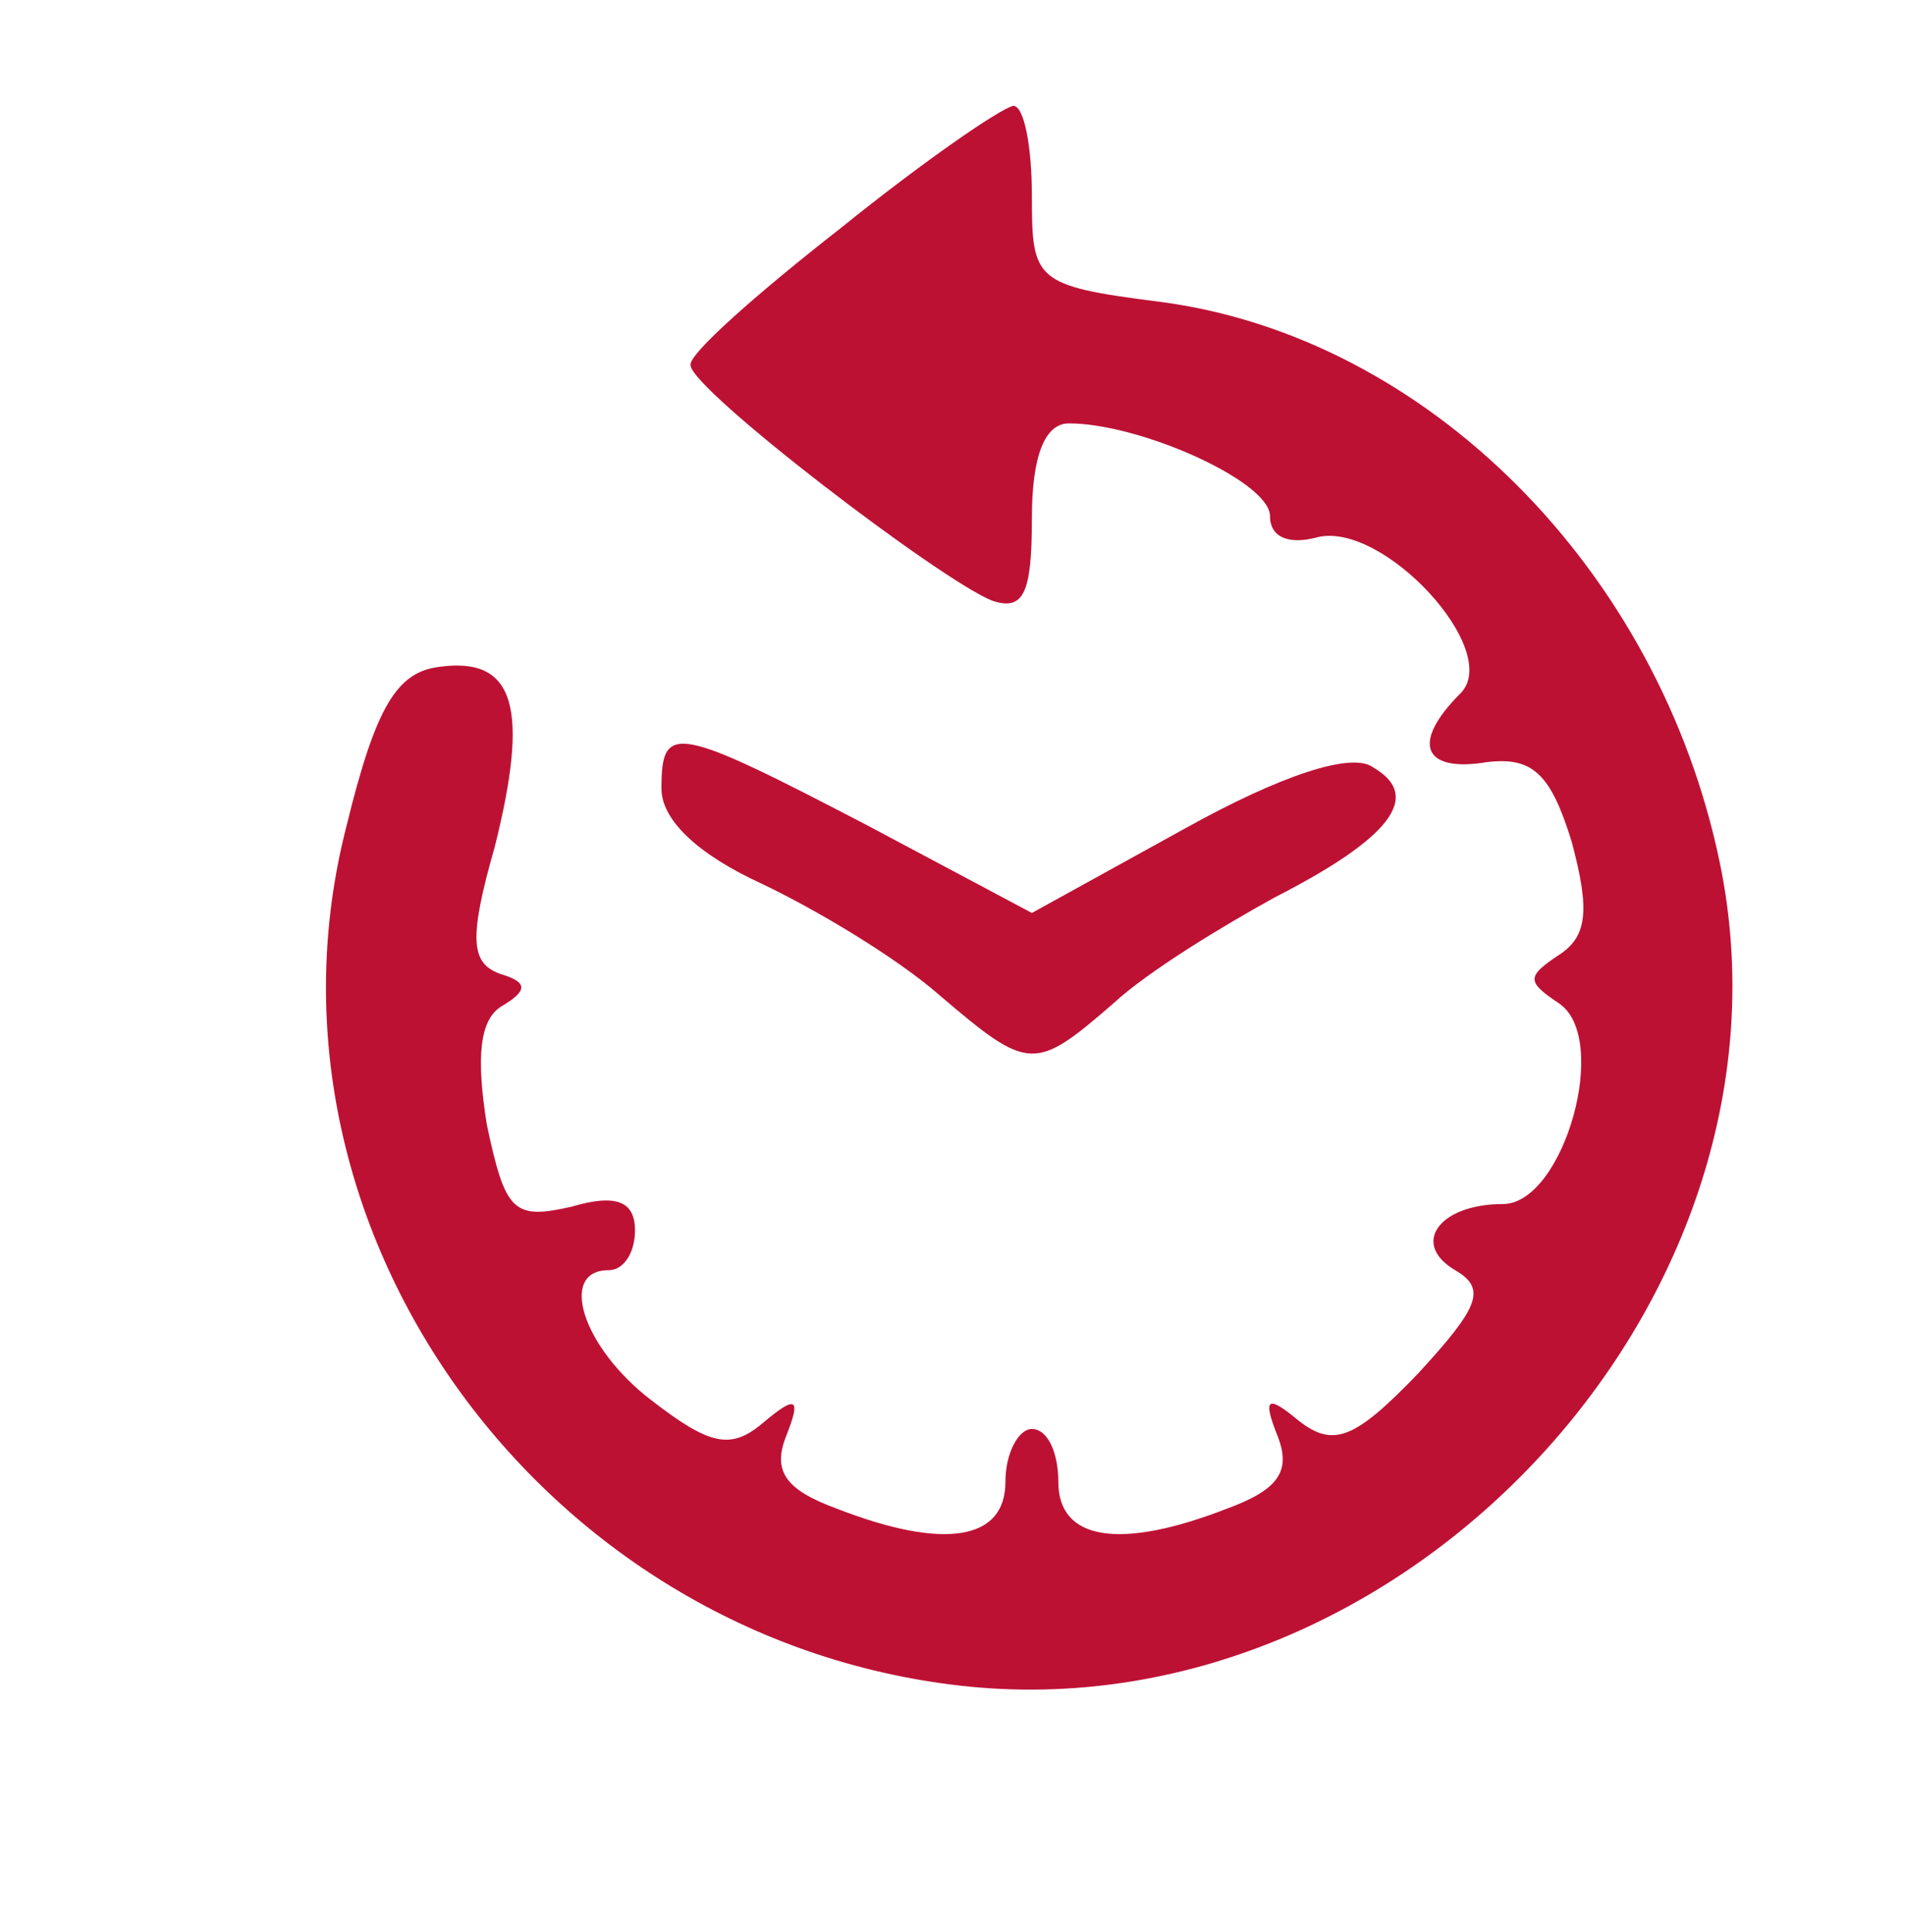
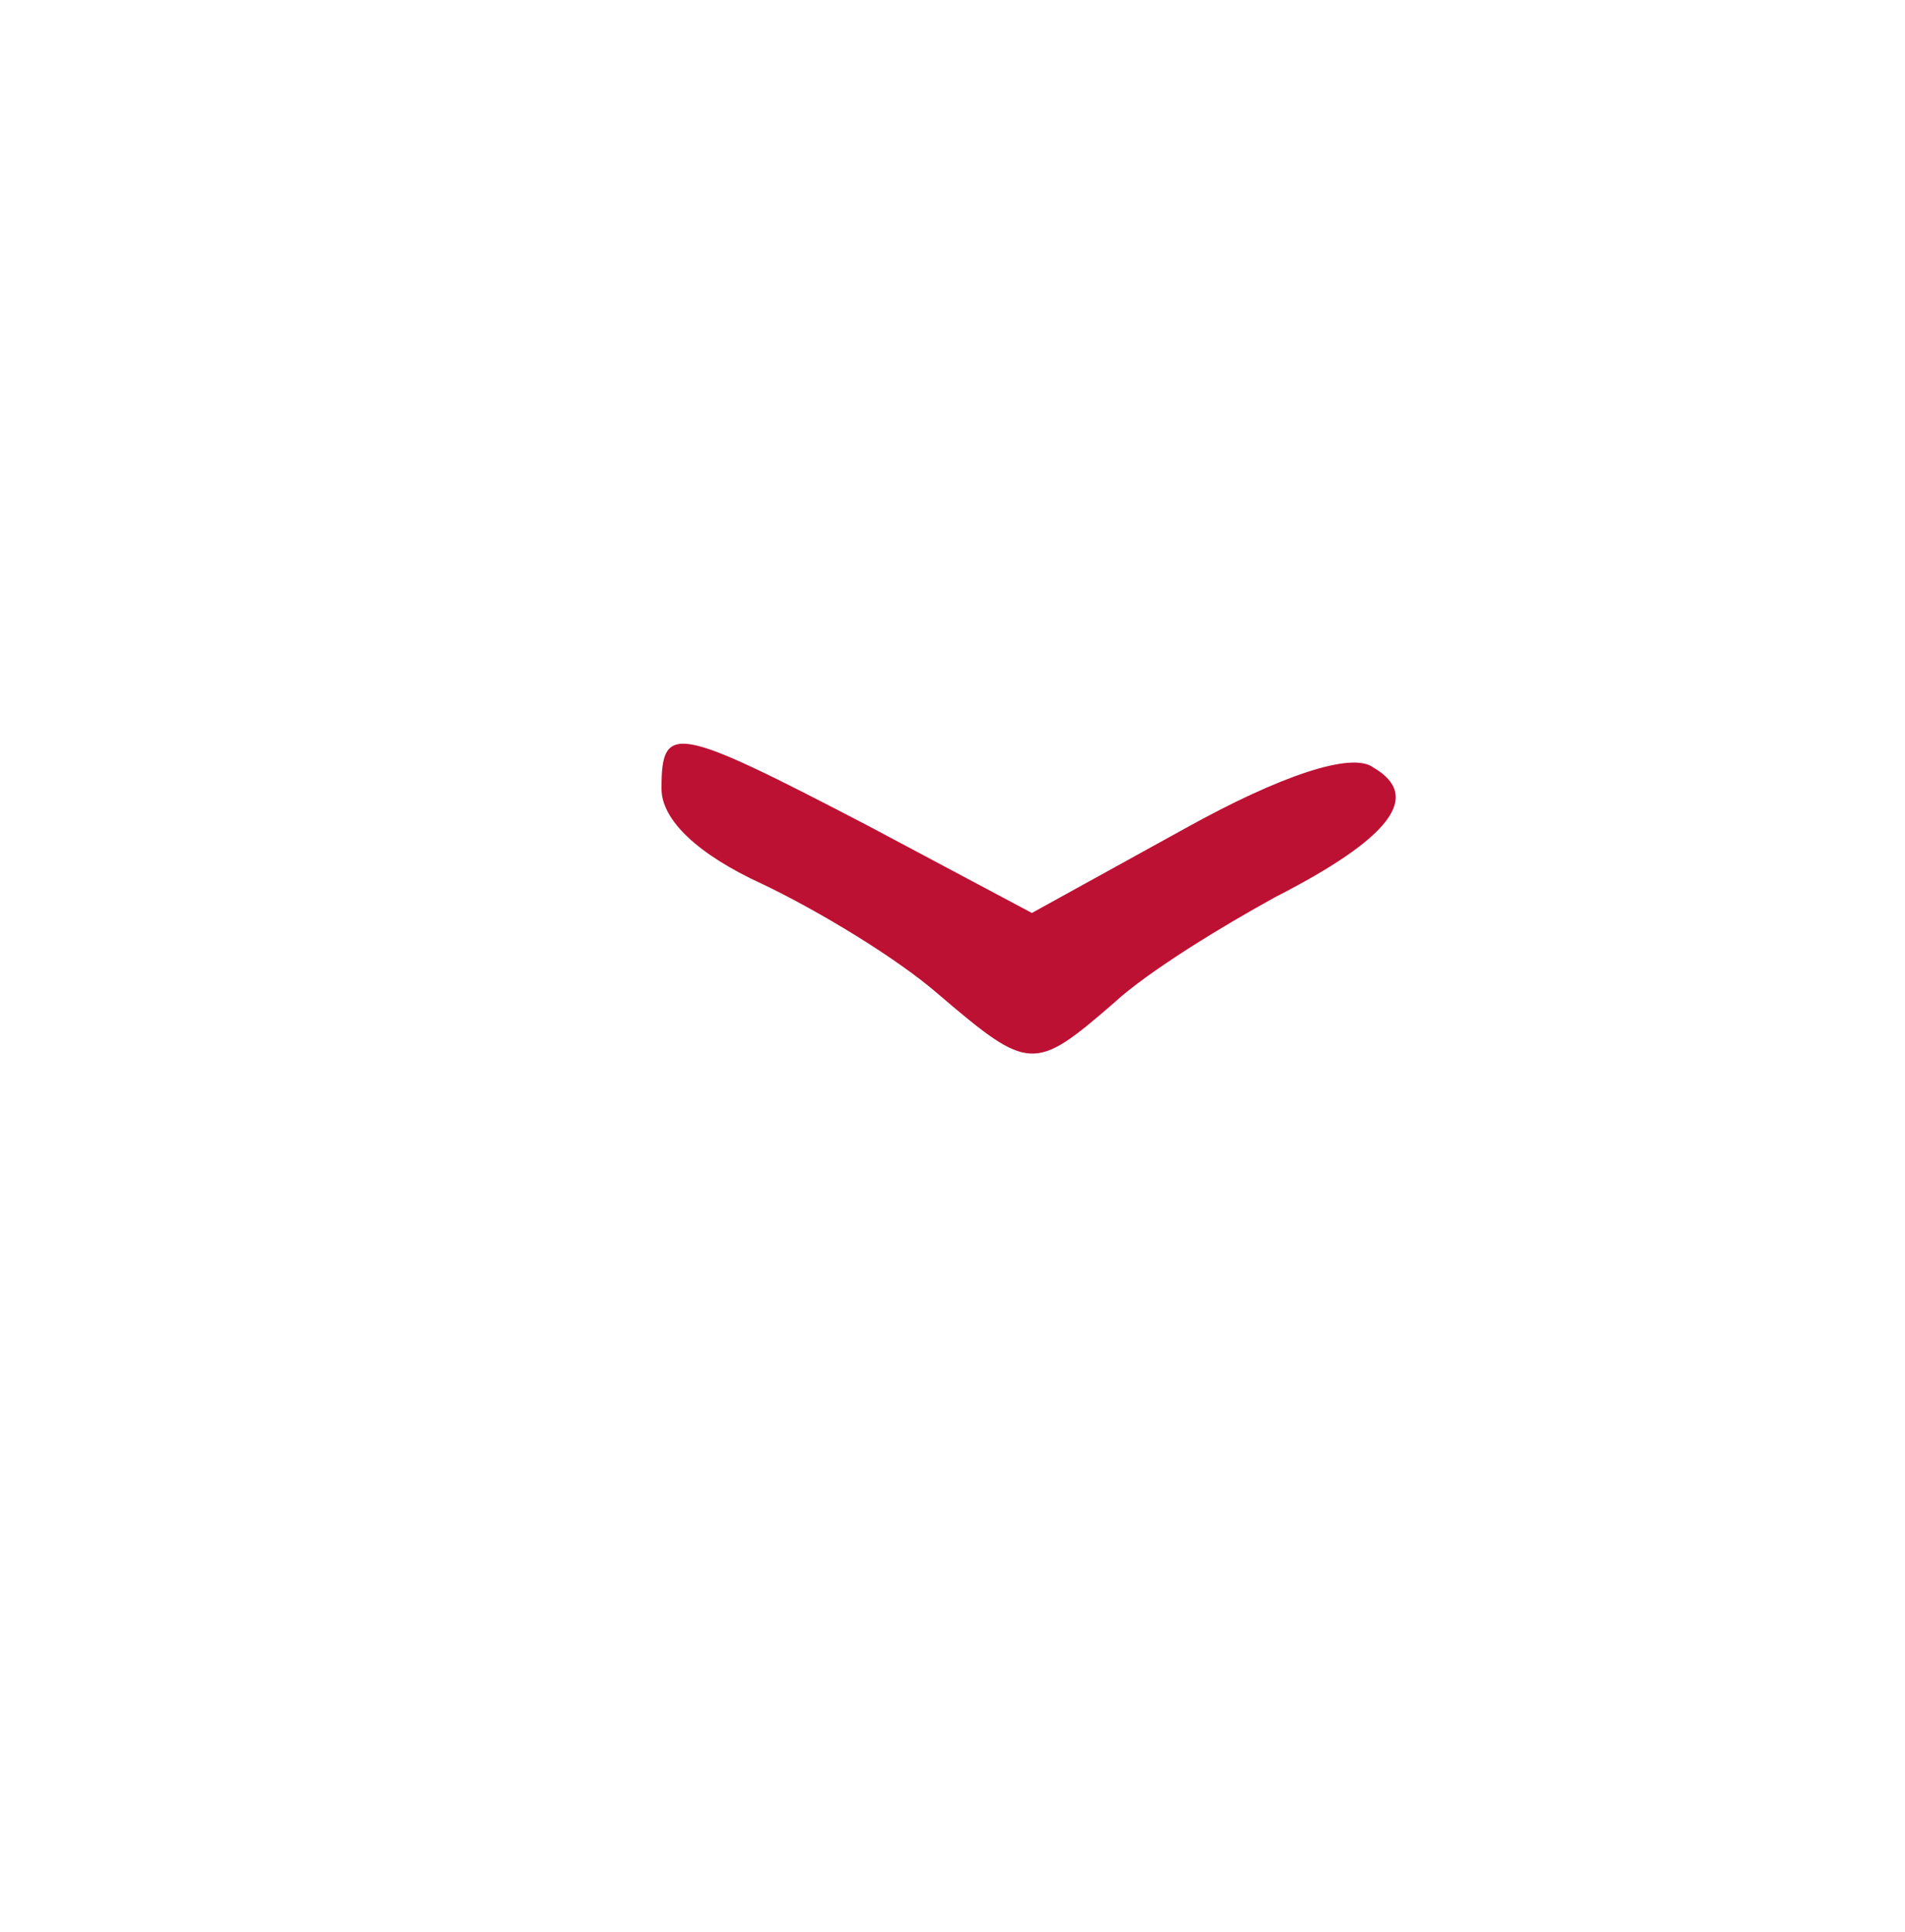
<svg xmlns="http://www.w3.org/2000/svg" xmlns:ns1="http://sodipodi.sourceforge.net/DTD/sodipodi-0.dtd" xmlns:ns2="http://www.inkscape.org/namespaces/inkscape" version="1.0" width="72pt" height="73pt" viewBox="0 0 72 73" preserveAspectRatio="xMidYMid meet" id="svg2" ns1:docname="icon_6.svg" ns2:version="1.4 (86a8ad7, 2024-10-11)">
  <defs id="defs2" />
  <ns1:namedview id="namedview2" pagecolor="#ffffff" bordercolor="#000000" borderopacity="0.25" ns2:showpageshadow="2" ns2:pageopacity="0.0" ns2:pagecheckerboard="0" ns2:deskcolor="#d1d1d1" ns2:document-units="pt" ns2:zoom="8.3732877" ns2:cx="48.009816" ns2:cy="48.666667" ns2:window-width="1920" ns2:window-height="1017" ns2:window-x="1912" ns2:window-y="-8" ns2:window-maximized="1" ns2:current-layer="svg2" />
  <g transform="translate(0,73) scale(0.1,-0.1)" fill="#000000" stroke="none" id="g2" style="fill:#bd1134;fill-opacity:1">
-     <path d="M318 644 c-32 -25 -58 -48 -57 -52 0 -9 94 -81 114 -89 12 -4 15 3 15 31 0 24 5 36 14 36 27 0 76 -22 76 -35 0 -8 7 -11 18 -8 25 6 70 -43 54 -59 -19 -19 -14 -30 10 -26 17 2 24 -4 32 -30 7 -26 6 -36 -5 -43 -12 -8 -12 -10 0 -18 20 -13 2 -76 -21 -76 -24 0 -35 -15 -18 -25 12 -7 9 -14 -14 -39 -24 -25 -32 -28 -45 -18 -12 10 -14 9 -8 -6 5 -13 0 -20 -19 -27 -41 -16 -64 -12 -64 10 0 11 -4 20 -10 20 -5 0 -10 -9 -10 -20 0 -22 -23 -26 -64 -10 -19 7 -24 14 -19 27 6 15 4 16 -9 5 -12 -10 -20 -8 -42 9 -26 20 -35 49 -16 49 6 0 10 7 10 15 0 11 -7 14 -24 9 -22 -5 -25 -2 -32 31 -4 25 -3 40 6 45 10 6 9 9 -1 12 -11 4 -12 13 -2 48 13 52 8 72 -21 68 -16 -2 -24 -15 -35 -60 -39 -151 73 -307 232 -325 168 -19 321 147 287 311 -23 111 -111 199 -212 212 -47 6 -48 8 -48 40 0 19 -3 34 -7 34 -5 -1 -34 -21 -65 -46z" id="path1" style="fill:#bd1134;fill-opacity:1" />
    <path d="M250 432 c0 -12 14 -25 38 -36 21 -10 51 -28 67 -42 34 -29 36 -29 66 -3 13 12 41 29 61 40 43 22 56 38 37 49 -8 6 -35 -3 -71 -23 l-58 -32 -62 33 c-73 38 -78 39 -78 14z" id="path2" style="fill:#bd1134;fill-opacity:1" />
  </g>
</svg>